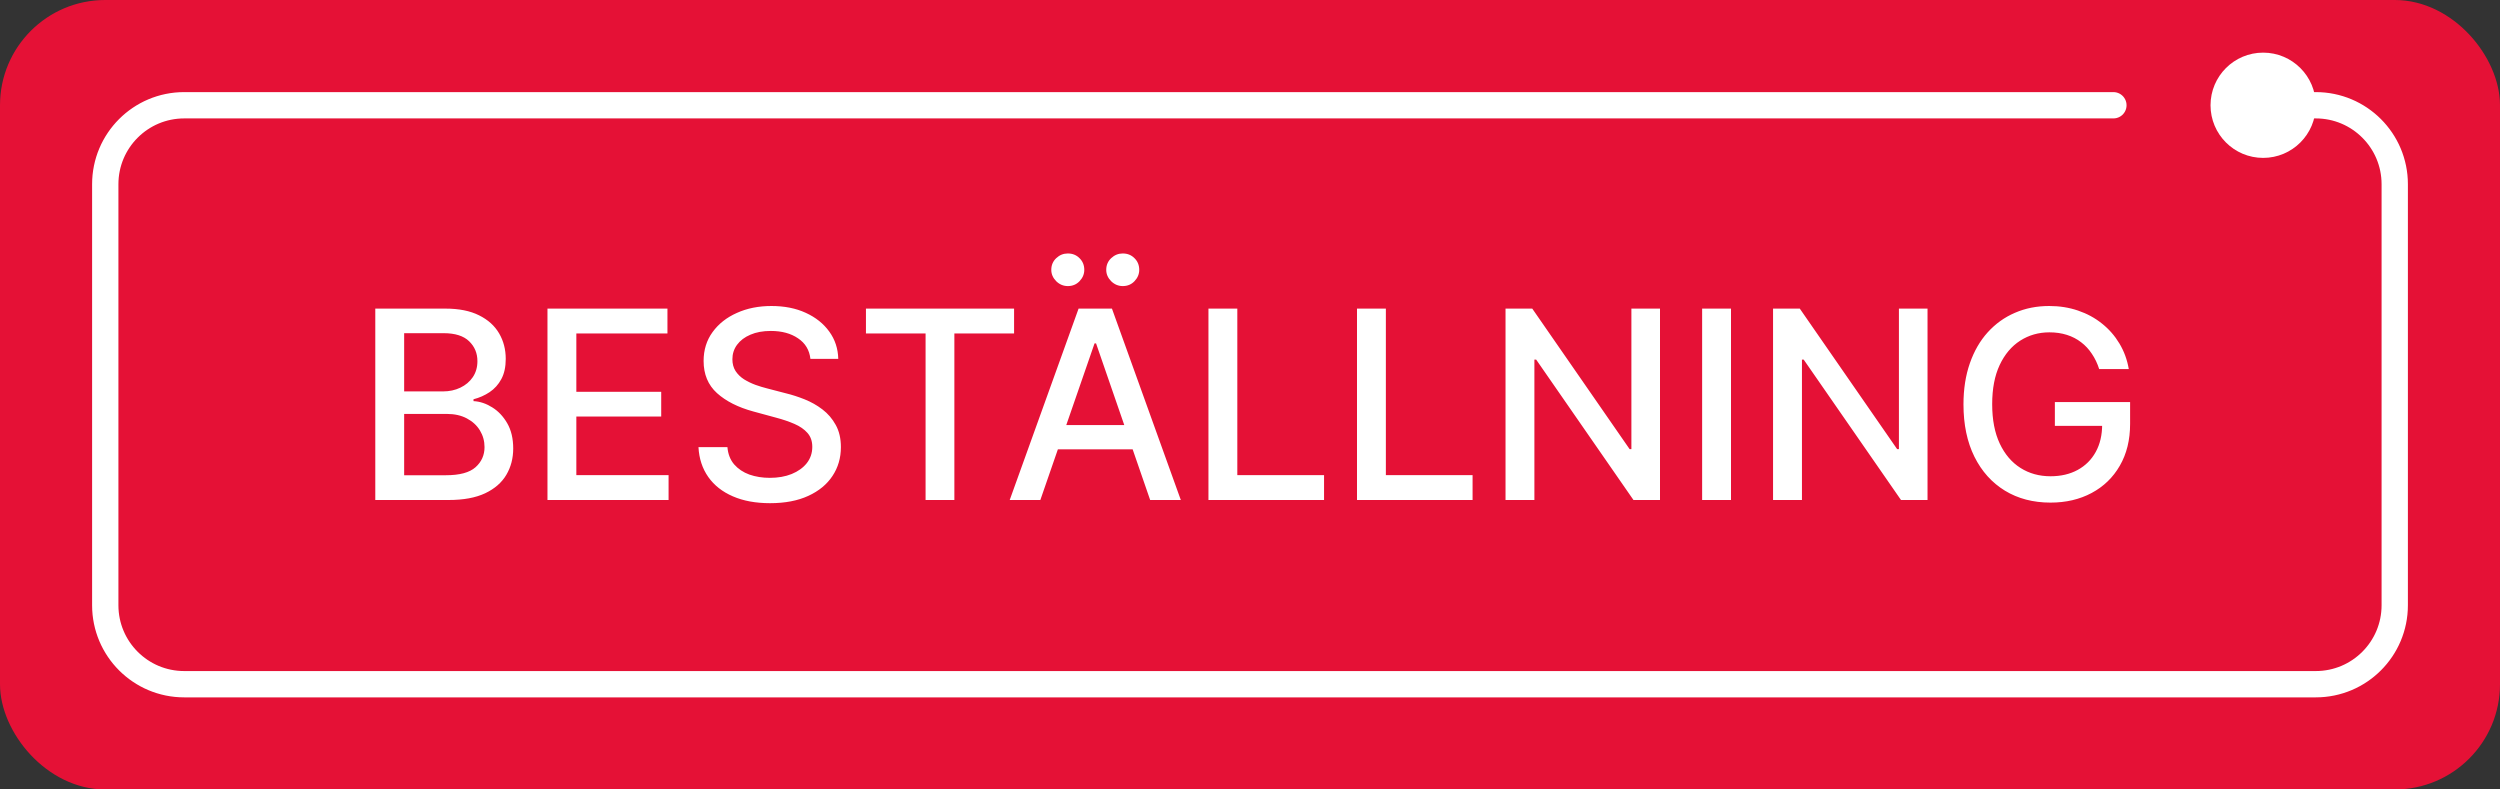
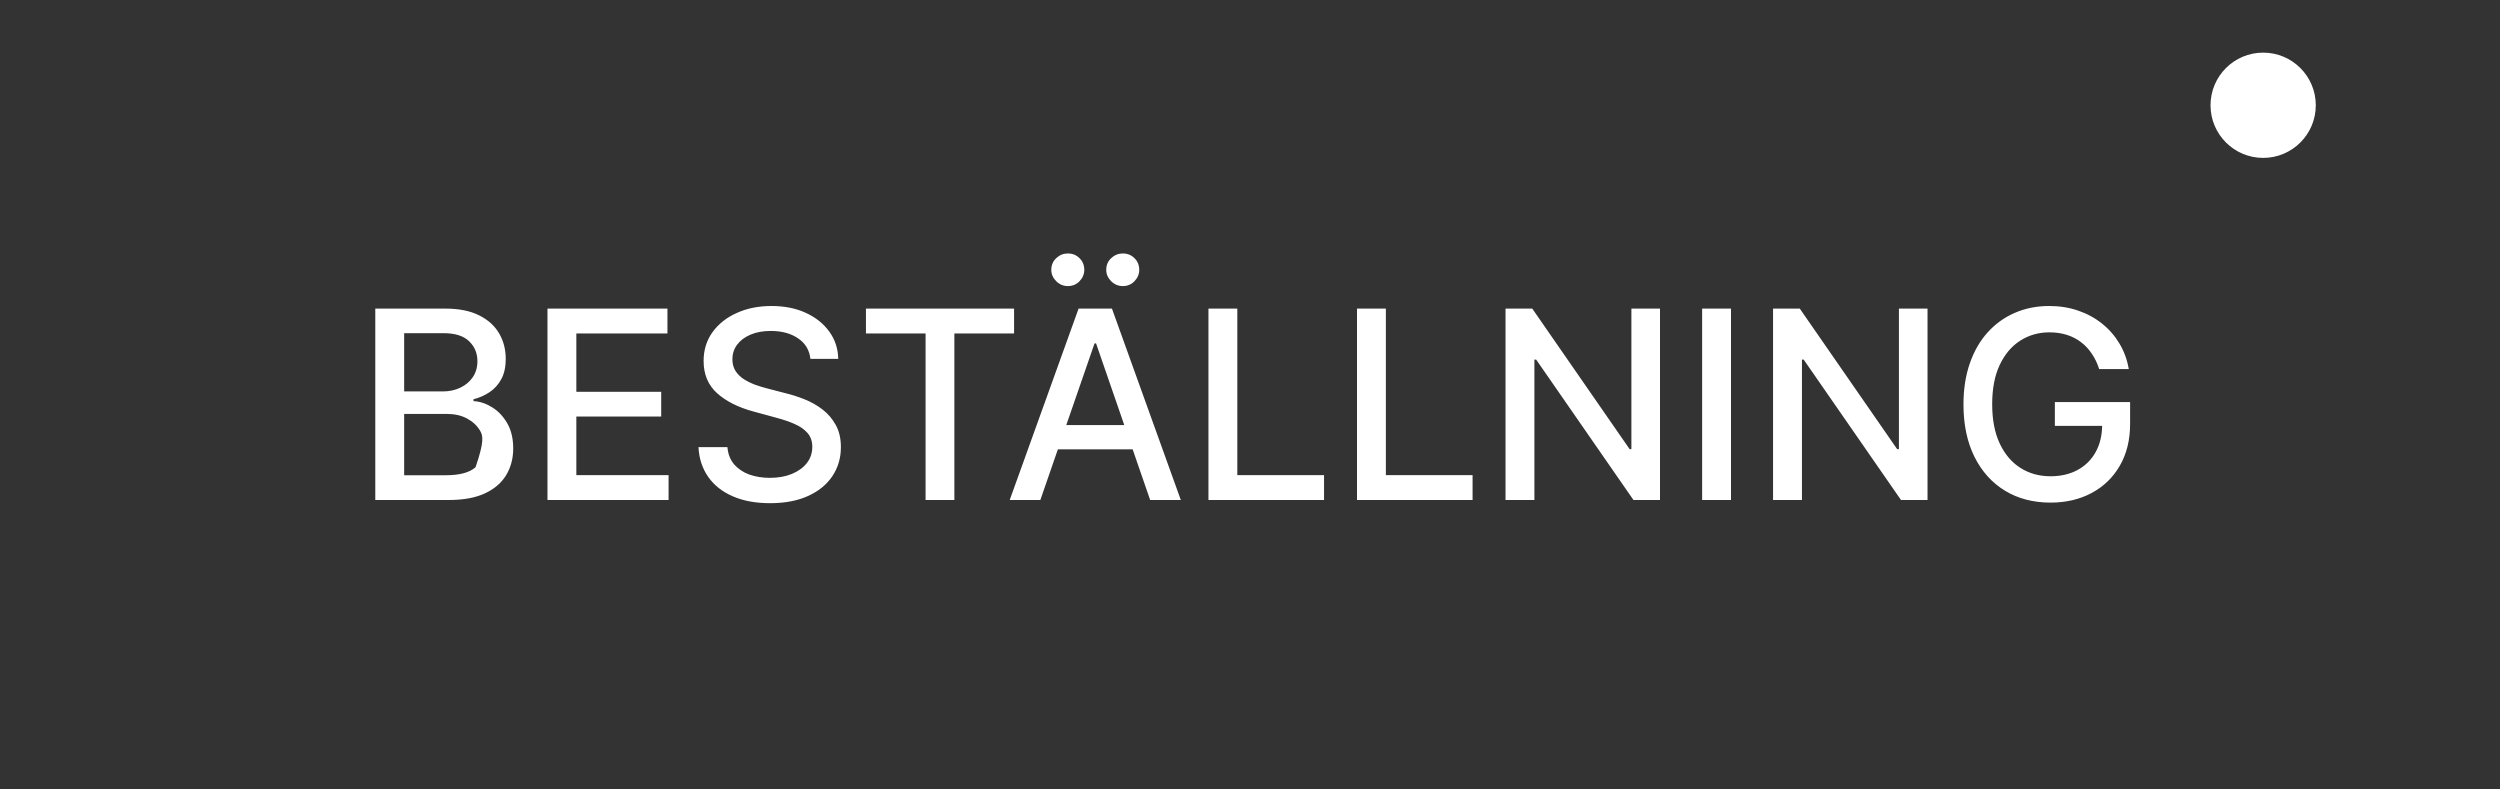
<svg xmlns="http://www.w3.org/2000/svg" width="95" height="30" viewBox="0 0 95 30" fill="none">
  <rect x="0" y="0" width="95" height="30" fill="#333333" stroke="none" />
-   <rect x="0.5" y="0.5" width="94" height="29" rx="3.5" fill="#E51136" stroke="#E51136" />
-   <path d="M80.309 4H71.425H7C5.343 4 4 5.343 4 7V23C4 24.657 5.343 26 7 26H88C89.657 26 91 24.657 91 23V7C91 5.343 89.657 4 88 4H86.106" stroke="white" stroke-linecap="round" />
-   <path d="M14.261 19V11.727H16.924C17.44 11.727 17.868 11.812 18.206 11.983C18.545 12.151 18.798 12.38 18.966 12.668C19.134 12.955 19.218 13.278 19.218 13.638C19.218 13.941 19.163 14.197 19.051 14.405C18.94 14.611 18.791 14.777 18.604 14.902C18.419 15.025 18.216 15.115 17.993 15.172V15.243C18.235 15.255 18.47 15.333 18.7 15.477C18.932 15.619 19.124 15.822 19.275 16.084C19.427 16.347 19.502 16.667 19.502 17.043C19.502 17.415 19.415 17.749 19.24 18.045C19.067 18.338 18.799 18.572 18.437 18.744C18.075 18.915 17.612 19 17.049 19H14.261ZM15.358 18.059H16.942C17.468 18.059 17.844 17.957 18.071 17.754C18.299 17.55 18.412 17.296 18.412 16.99C18.412 16.76 18.354 16.55 18.238 16.358C18.122 16.166 17.956 16.014 17.741 15.9C17.528 15.786 17.275 15.729 16.981 15.729H15.358V18.059ZM15.358 14.874H16.828C17.075 14.874 17.296 14.826 17.492 14.732C17.691 14.637 17.849 14.504 17.965 14.334C18.083 14.161 18.142 13.957 18.142 13.723C18.142 13.422 18.037 13.17 17.826 12.967C17.616 12.763 17.292 12.661 16.857 12.661H15.358V14.874ZM20.804 19V11.727H25.363V12.672H21.901V14.888H25.126V15.829H21.901V18.055H25.406V19H20.804ZM30.796 13.638C30.758 13.302 30.602 13.041 30.327 12.857C30.052 12.669 29.707 12.576 29.29 12.576C28.992 12.576 28.734 12.623 28.516 12.718C28.298 12.81 28.129 12.938 28.008 13.102C27.89 13.262 27.831 13.446 27.831 13.652C27.831 13.825 27.871 13.974 27.951 14.099C28.034 14.225 28.142 14.33 28.275 14.415C28.41 14.498 28.554 14.568 28.708 14.625C28.862 14.68 29.01 14.724 29.152 14.76L29.862 14.945C30.094 15.001 30.332 15.078 30.576 15.175C30.82 15.273 31.046 15.4 31.254 15.559C31.462 15.718 31.63 15.914 31.758 16.148C31.889 16.383 31.954 16.663 31.954 16.99C31.954 17.402 31.847 17.768 31.634 18.087C31.423 18.407 31.117 18.659 30.714 18.844C30.314 19.028 29.83 19.121 29.262 19.121C28.717 19.121 28.246 19.034 27.849 18.861C27.451 18.689 27.139 18.444 26.915 18.126C26.69 17.807 26.565 17.428 26.542 16.99H27.642C27.664 17.253 27.749 17.472 27.898 17.647C28.05 17.82 28.243 17.949 28.477 18.034C28.714 18.117 28.973 18.158 29.255 18.158C29.565 18.158 29.841 18.11 30.082 18.013C30.326 17.913 30.518 17.776 30.657 17.601C30.797 17.423 30.867 17.216 30.867 16.979C30.867 16.764 30.805 16.588 30.682 16.45C30.561 16.313 30.397 16.199 30.189 16.109C29.983 16.019 29.75 15.94 29.489 15.871L28.63 15.637C28.047 15.479 27.586 15.245 27.245 14.938C26.906 14.63 26.737 14.223 26.737 13.716C26.737 13.297 26.851 12.931 27.078 12.619C27.305 12.306 27.613 12.063 28.001 11.891C28.389 11.715 28.827 11.628 29.315 11.628C29.808 11.628 30.242 11.714 30.618 11.887C30.997 12.06 31.295 12.298 31.513 12.601C31.731 12.902 31.845 13.247 31.854 13.638H30.796ZM32.906 12.672V11.727H38.535V12.672H36.266V19H35.172V12.672H32.906ZM39.533 19H38.369L40.986 11.727H42.254L44.871 19H43.706L41.65 13.048H41.593L39.533 19ZM39.729 16.152H43.507V17.075H39.729V16.152ZM40.578 10.871C40.409 10.871 40.263 10.81 40.137 10.687C40.012 10.561 39.949 10.417 39.949 10.254C39.949 10.076 40.012 9.928 40.137 9.81C40.263 9.691 40.409 9.632 40.578 9.632C40.755 9.632 40.903 9.691 41.021 9.81C41.142 9.928 41.203 10.076 41.203 10.254C41.203 10.417 41.142 10.561 41.021 10.687C40.903 10.81 40.755 10.871 40.578 10.871ZM42.666 10.871C42.498 10.871 42.351 10.81 42.225 10.687C42.1 10.561 42.037 10.417 42.037 10.254C42.037 10.076 42.1 9.928 42.225 9.81C42.351 9.691 42.498 9.632 42.666 9.632C42.843 9.632 42.991 9.691 43.109 9.81C43.23 9.928 43.291 10.076 43.291 10.254C43.291 10.417 43.23 10.561 43.109 10.687C42.991 10.81 42.843 10.871 42.666 10.871ZM45.921 19V11.727H47.018V18.055H50.314V19H45.921ZM51.566 19V11.727H52.663V18.055H55.958V19H51.566ZM63.08 11.727V19H62.072L58.375 13.666H58.307V19H57.21V11.727H58.226L61.926 17.068H61.993V11.727H63.08ZM65.778 11.727V19H64.681V11.727H65.778ZM73.246 11.727V19H72.238L68.541 13.666H68.474V19H67.376V11.727H68.392L72.092 17.068H72.159V11.727H73.246ZM79.769 14.025C79.7 13.809 79.608 13.617 79.492 13.446C79.378 13.273 79.242 13.126 79.083 13.006C78.925 12.883 78.744 12.789 78.54 12.725C78.339 12.661 78.118 12.629 77.876 12.629C77.466 12.629 77.097 12.735 76.768 12.945C76.439 13.156 76.178 13.465 75.987 13.872C75.797 14.277 75.703 14.773 75.703 15.36C75.703 15.95 75.799 16.448 75.99 16.855C76.182 17.262 76.445 17.571 76.779 17.782C77.112 17.993 77.493 18.098 77.919 18.098C78.314 18.098 78.658 18.017 78.952 17.857C79.248 17.695 79.476 17.468 79.637 17.175C79.801 16.879 79.882 16.531 79.882 16.131L80.166 16.184H78.085V15.278H80.944V16.106C80.944 16.717 80.814 17.247 80.553 17.697C80.296 18.144 79.938 18.49 79.481 18.734C79.026 18.977 78.506 19.099 77.919 19.099C77.26 19.099 76.683 18.948 76.186 18.645C75.691 18.342 75.305 17.912 75.028 17.356C74.751 16.797 74.612 16.134 74.612 15.367C74.612 14.787 74.693 14.266 74.854 13.805C75.015 13.343 75.241 12.951 75.532 12.629C75.826 12.305 76.17 12.057 76.566 11.887C76.963 11.714 77.398 11.628 77.869 11.628C78.262 11.628 78.628 11.686 78.966 11.802C79.307 11.918 79.61 12.082 79.875 12.296C80.143 12.508 80.364 12.762 80.539 13.055C80.715 13.347 80.833 13.67 80.894 14.025H79.769Z" fill="white" />
+   <path d="M14.261 19V11.727H16.924C17.44 11.727 17.868 11.812 18.206 11.983C18.545 12.151 18.798 12.38 18.966 12.668C19.134 12.955 19.218 13.278 19.218 13.638C19.218 13.941 19.163 14.197 19.051 14.405C18.94 14.611 18.791 14.777 18.604 14.902C18.419 15.025 18.216 15.115 17.993 15.172V15.243C18.235 15.255 18.47 15.333 18.7 15.477C18.932 15.619 19.124 15.822 19.275 16.084C19.427 16.347 19.502 16.667 19.502 17.043C19.502 17.415 19.415 17.749 19.24 18.045C19.067 18.338 18.799 18.572 18.437 18.744C18.075 18.915 17.612 19 17.049 19H14.261ZM15.358 18.059H16.942C17.468 18.059 17.844 17.957 18.071 17.754C18.412 16.76 18.354 16.55 18.238 16.358C18.122 16.166 17.956 16.014 17.741 15.9C17.528 15.786 17.275 15.729 16.981 15.729H15.358V18.059ZM15.358 14.874H16.828C17.075 14.874 17.296 14.826 17.492 14.732C17.691 14.637 17.849 14.504 17.965 14.334C18.083 14.161 18.142 13.957 18.142 13.723C18.142 13.422 18.037 13.17 17.826 12.967C17.616 12.763 17.292 12.661 16.857 12.661H15.358V14.874ZM20.804 19V11.727H25.363V12.672H21.901V14.888H25.126V15.829H21.901V18.055H25.406V19H20.804ZM30.796 13.638C30.758 13.302 30.602 13.041 30.327 12.857C30.052 12.669 29.707 12.576 29.29 12.576C28.992 12.576 28.734 12.623 28.516 12.718C28.298 12.81 28.129 12.938 28.008 13.102C27.89 13.262 27.831 13.446 27.831 13.652C27.831 13.825 27.871 13.974 27.951 14.099C28.034 14.225 28.142 14.33 28.275 14.415C28.41 14.498 28.554 14.568 28.708 14.625C28.862 14.68 29.01 14.724 29.152 14.76L29.862 14.945C30.094 15.001 30.332 15.078 30.576 15.175C30.82 15.273 31.046 15.4 31.254 15.559C31.462 15.718 31.63 15.914 31.758 16.148C31.889 16.383 31.954 16.663 31.954 16.99C31.954 17.402 31.847 17.768 31.634 18.087C31.423 18.407 31.117 18.659 30.714 18.844C30.314 19.028 29.83 19.121 29.262 19.121C28.717 19.121 28.246 19.034 27.849 18.861C27.451 18.689 27.139 18.444 26.915 18.126C26.69 17.807 26.565 17.428 26.542 16.99H27.642C27.664 17.253 27.749 17.472 27.898 17.647C28.05 17.82 28.243 17.949 28.477 18.034C28.714 18.117 28.973 18.158 29.255 18.158C29.565 18.158 29.841 18.11 30.082 18.013C30.326 17.913 30.518 17.776 30.657 17.601C30.797 17.423 30.867 17.216 30.867 16.979C30.867 16.764 30.805 16.588 30.682 16.45C30.561 16.313 30.397 16.199 30.189 16.109C29.983 16.019 29.75 15.94 29.489 15.871L28.63 15.637C28.047 15.479 27.586 15.245 27.245 14.938C26.906 14.63 26.737 14.223 26.737 13.716C26.737 13.297 26.851 12.931 27.078 12.619C27.305 12.306 27.613 12.063 28.001 11.891C28.389 11.715 28.827 11.628 29.315 11.628C29.808 11.628 30.242 11.714 30.618 11.887C30.997 12.06 31.295 12.298 31.513 12.601C31.731 12.902 31.845 13.247 31.854 13.638H30.796ZM32.906 12.672V11.727H38.535V12.672H36.266V19H35.172V12.672H32.906ZM39.533 19H38.369L40.986 11.727H42.254L44.871 19H43.706L41.65 13.048H41.593L39.533 19ZM39.729 16.152H43.507V17.075H39.729V16.152ZM40.578 10.871C40.409 10.871 40.263 10.81 40.137 10.687C40.012 10.561 39.949 10.417 39.949 10.254C39.949 10.076 40.012 9.928 40.137 9.81C40.263 9.691 40.409 9.632 40.578 9.632C40.755 9.632 40.903 9.691 41.021 9.81C41.142 9.928 41.203 10.076 41.203 10.254C41.203 10.417 41.142 10.561 41.021 10.687C40.903 10.81 40.755 10.871 40.578 10.871ZM42.666 10.871C42.498 10.871 42.351 10.81 42.225 10.687C42.1 10.561 42.037 10.417 42.037 10.254C42.037 10.076 42.1 9.928 42.225 9.81C42.351 9.691 42.498 9.632 42.666 9.632C42.843 9.632 42.991 9.691 43.109 9.81C43.23 9.928 43.291 10.076 43.291 10.254C43.291 10.417 43.23 10.561 43.109 10.687C42.991 10.81 42.843 10.871 42.666 10.871ZM45.921 19V11.727H47.018V18.055H50.314V19H45.921ZM51.566 19V11.727H52.663V18.055H55.958V19H51.566ZM63.08 11.727V19H62.072L58.375 13.666H58.307V19H57.21V11.727H58.226L61.926 17.068H61.993V11.727H63.08ZM65.778 11.727V19H64.681V11.727H65.778ZM73.246 11.727V19H72.238L68.541 13.666H68.474V19H67.376V11.727H68.392L72.092 17.068H72.159V11.727H73.246ZM79.769 14.025C79.7 13.809 79.608 13.617 79.492 13.446C79.378 13.273 79.242 13.126 79.083 13.006C78.925 12.883 78.744 12.789 78.54 12.725C78.339 12.661 78.118 12.629 77.876 12.629C77.466 12.629 77.097 12.735 76.768 12.945C76.439 13.156 76.178 13.465 75.987 13.872C75.797 14.277 75.703 14.773 75.703 15.36C75.703 15.95 75.799 16.448 75.99 16.855C76.182 17.262 76.445 17.571 76.779 17.782C77.112 17.993 77.493 18.098 77.919 18.098C78.314 18.098 78.658 18.017 78.952 17.857C79.248 17.695 79.476 17.468 79.637 17.175C79.801 16.879 79.882 16.531 79.882 16.131L80.166 16.184H78.085V15.278H80.944V16.106C80.944 16.717 80.814 17.247 80.553 17.697C80.296 18.144 79.938 18.49 79.481 18.734C79.026 18.977 78.506 19.099 77.919 19.099C77.26 19.099 76.683 18.948 76.186 18.645C75.691 18.342 75.305 17.912 75.028 17.356C74.751 16.797 74.612 16.134 74.612 15.367C74.612 14.787 74.693 14.266 74.854 13.805C75.015 13.343 75.241 12.951 75.532 12.629C75.826 12.305 76.17 12.057 76.566 11.887C76.963 11.714 77.398 11.628 77.869 11.628C78.262 11.628 78.628 11.686 78.966 11.802C79.307 11.918 79.61 12.082 79.875 12.296C80.143 12.508 80.364 12.762 80.539 13.055C80.715 13.347 80.833 13.67 80.894 14.025H79.769Z" fill="white" />
  <circle cx="86" cy="4" r="2" fill="white" />
</svg>